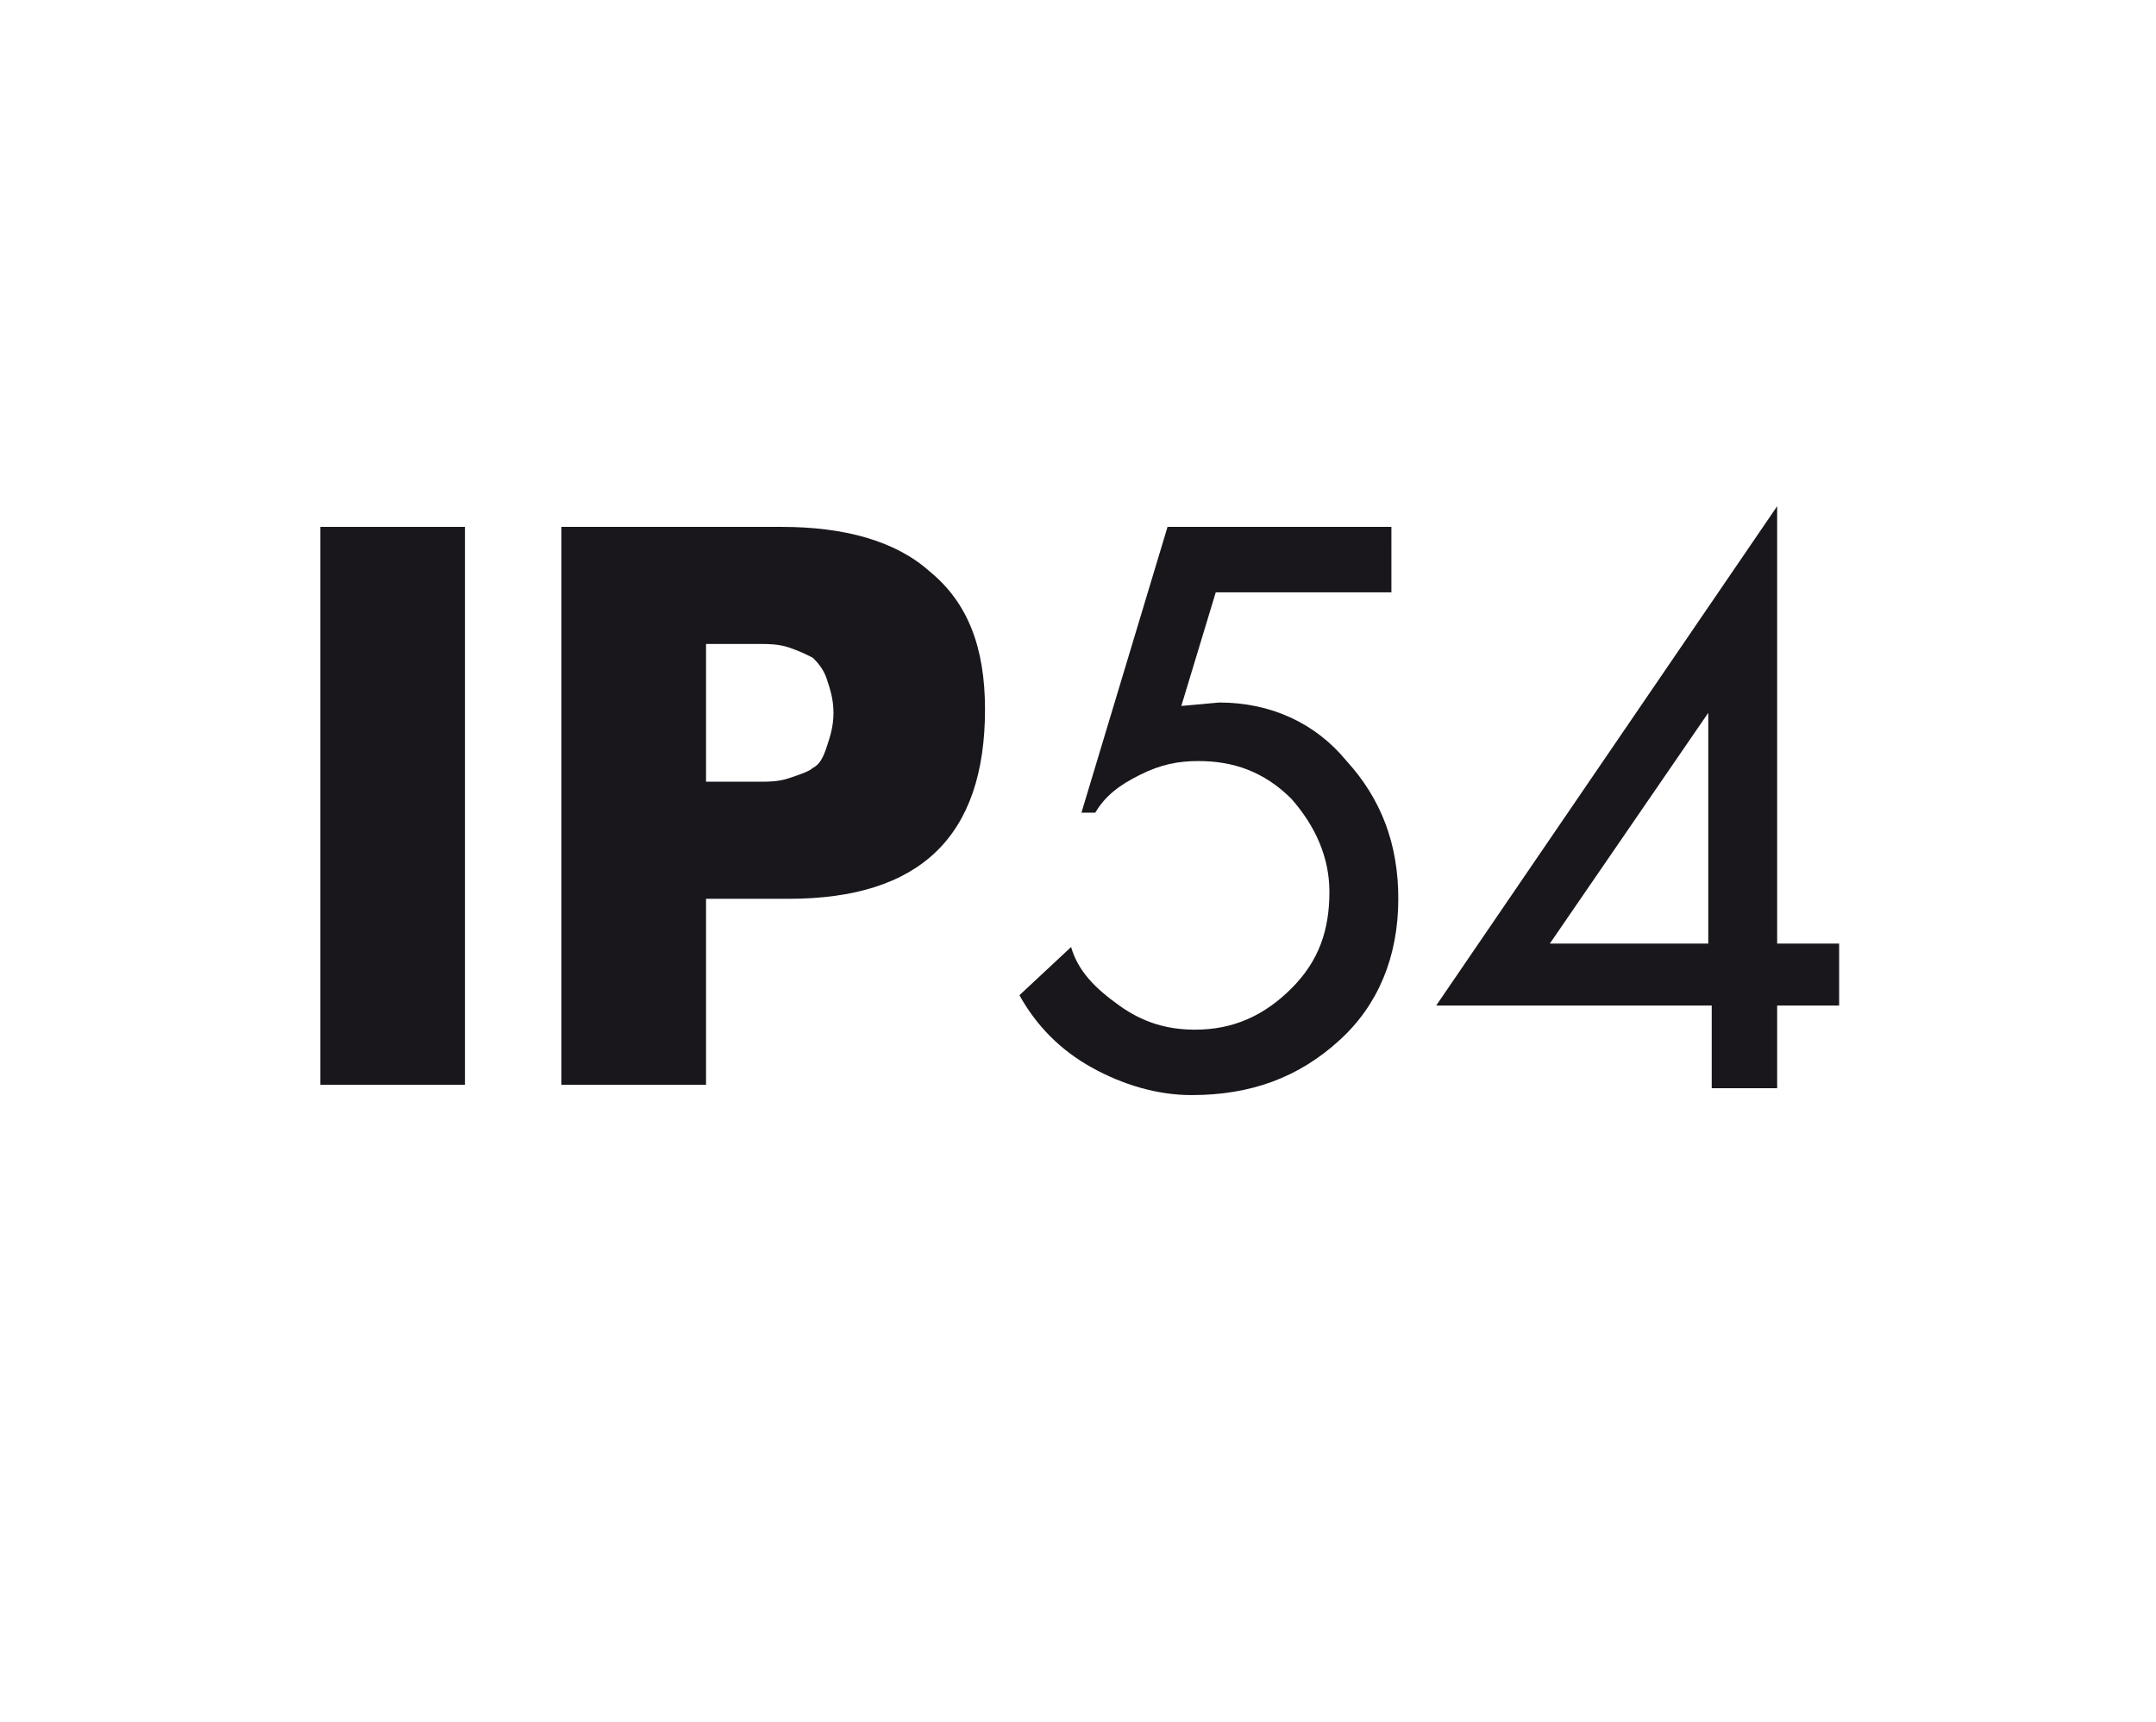
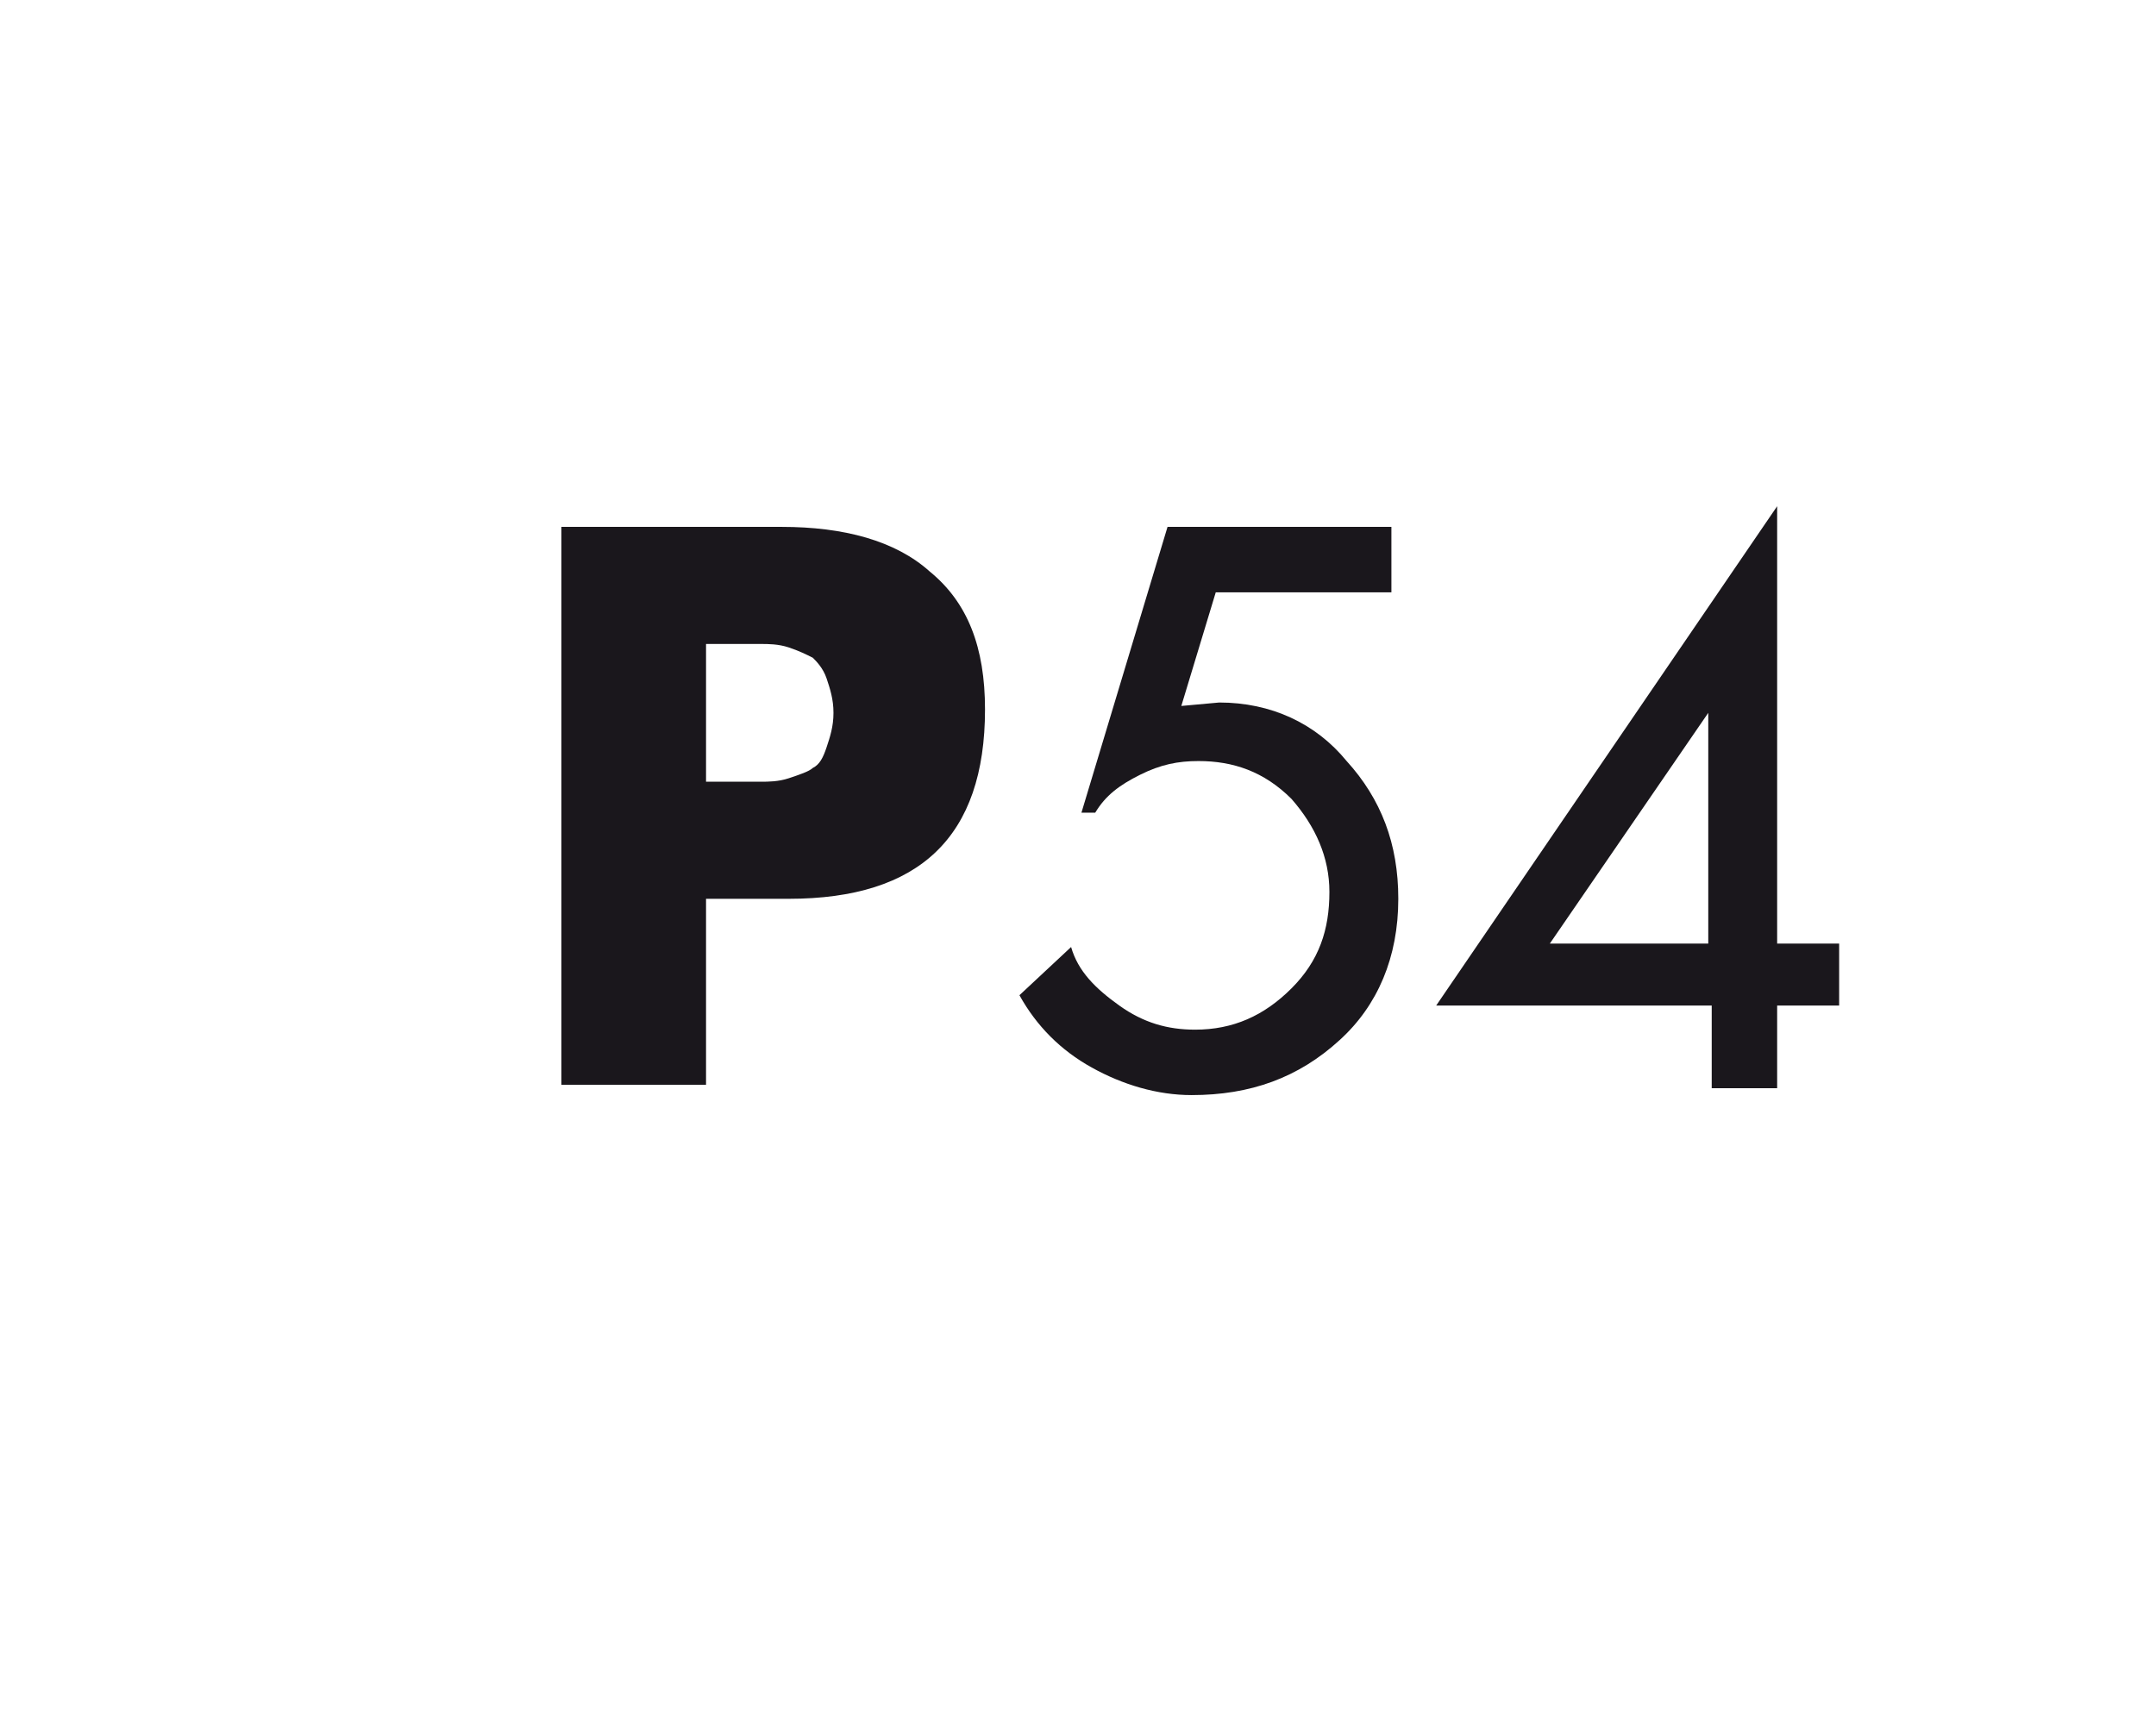
<svg xmlns="http://www.w3.org/2000/svg" xmlns:xlink="http://www.w3.org/1999/xlink" version="1.1" id="Livello_1" x="0px" y="0px" viewBox="0 0 62.6 50" style="enable-background:new 0 0 62.6 50;" xml:space="preserve">
  <style type="text/css">
	.st0{fill:#1A171C;}
	.st1{clip-path:url(#SVGID_2_);fill:#1A171C;}
</style>
-   <rect x="9.3" y="15.3" class="st0" width="4.2" height="16.2" />
  <g>
    <defs>
      <rect id="SVGID_1_" width="62.6" height="50" />
    </defs>
    <clipPath id="SVGID_2_">
      <use xlink:href="#SVGID_1_" style="overflow:visible;" />
    </clipPath>
    <path class="st1" d="M16.3,31.5V15.3h6.4c1.8,0,3.3,0.4,4.3,1.3c1.1,0.9,1.6,2.2,1.6,4c0,3.7-1.9,5.5-5.7,5.5h-2.4v5.4H16.3z    M20.5,18.7v4h0.7c0.4,0,0.7,0,0.9,0c0.2,0,0.5,0,0.8-0.1c0.3-0.1,0.6-0.2,0.7-0.3c0.2-0.1,0.3-0.3,0.4-0.6c0.1-0.3,0.2-0.6,0.2-1   c0-0.4-0.1-0.7-0.2-1c-0.1-0.3-0.3-0.5-0.4-0.6c-0.2-0.1-0.4-0.2-0.7-0.3c-0.3-0.1-0.6-0.1-0.8-0.1c-0.2,0-0.5,0-1,0H20.5z" />
    <path class="st1" d="M40.4,17.2h-5.1l-1,3.3l1.1-0.1c1.5,0,2.8,0.6,3.7,1.7c1,1.1,1.5,2.4,1.5,4c0,1.7-0.6,3.1-1.7,4.1   c-1.2,1.1-2.6,1.6-4.3,1.6c-1,0-2-0.3-2.9-0.8c-0.9-0.5-1.6-1.2-2.1-2.1l1.5-1.4c0.2,0.7,0.7,1.2,1.4,1.7c0.7,0.5,1.4,0.7,2.2,0.7   c1.1,0,2-0.4,2.8-1.2c0.8-0.8,1.1-1.7,1.1-2.8c0-1-0.4-1.9-1.1-2.7c-0.8-0.8-1.7-1.1-2.7-1.1c-0.6,0-1.1,0.1-1.7,0.4   c-0.6,0.3-1,0.6-1.3,1.1h-0.4l2.5-8.3h6.5V17.2z" />
    <path class="st1" d="M51.6,27.4h1.8v1.8h-1.8v2.4h-1.9v-2.4h-8l9.9-14.5V27.4z M49.6,27.4v-6.7h0L45,27.4H49.6z" />
  </g>
</svg>